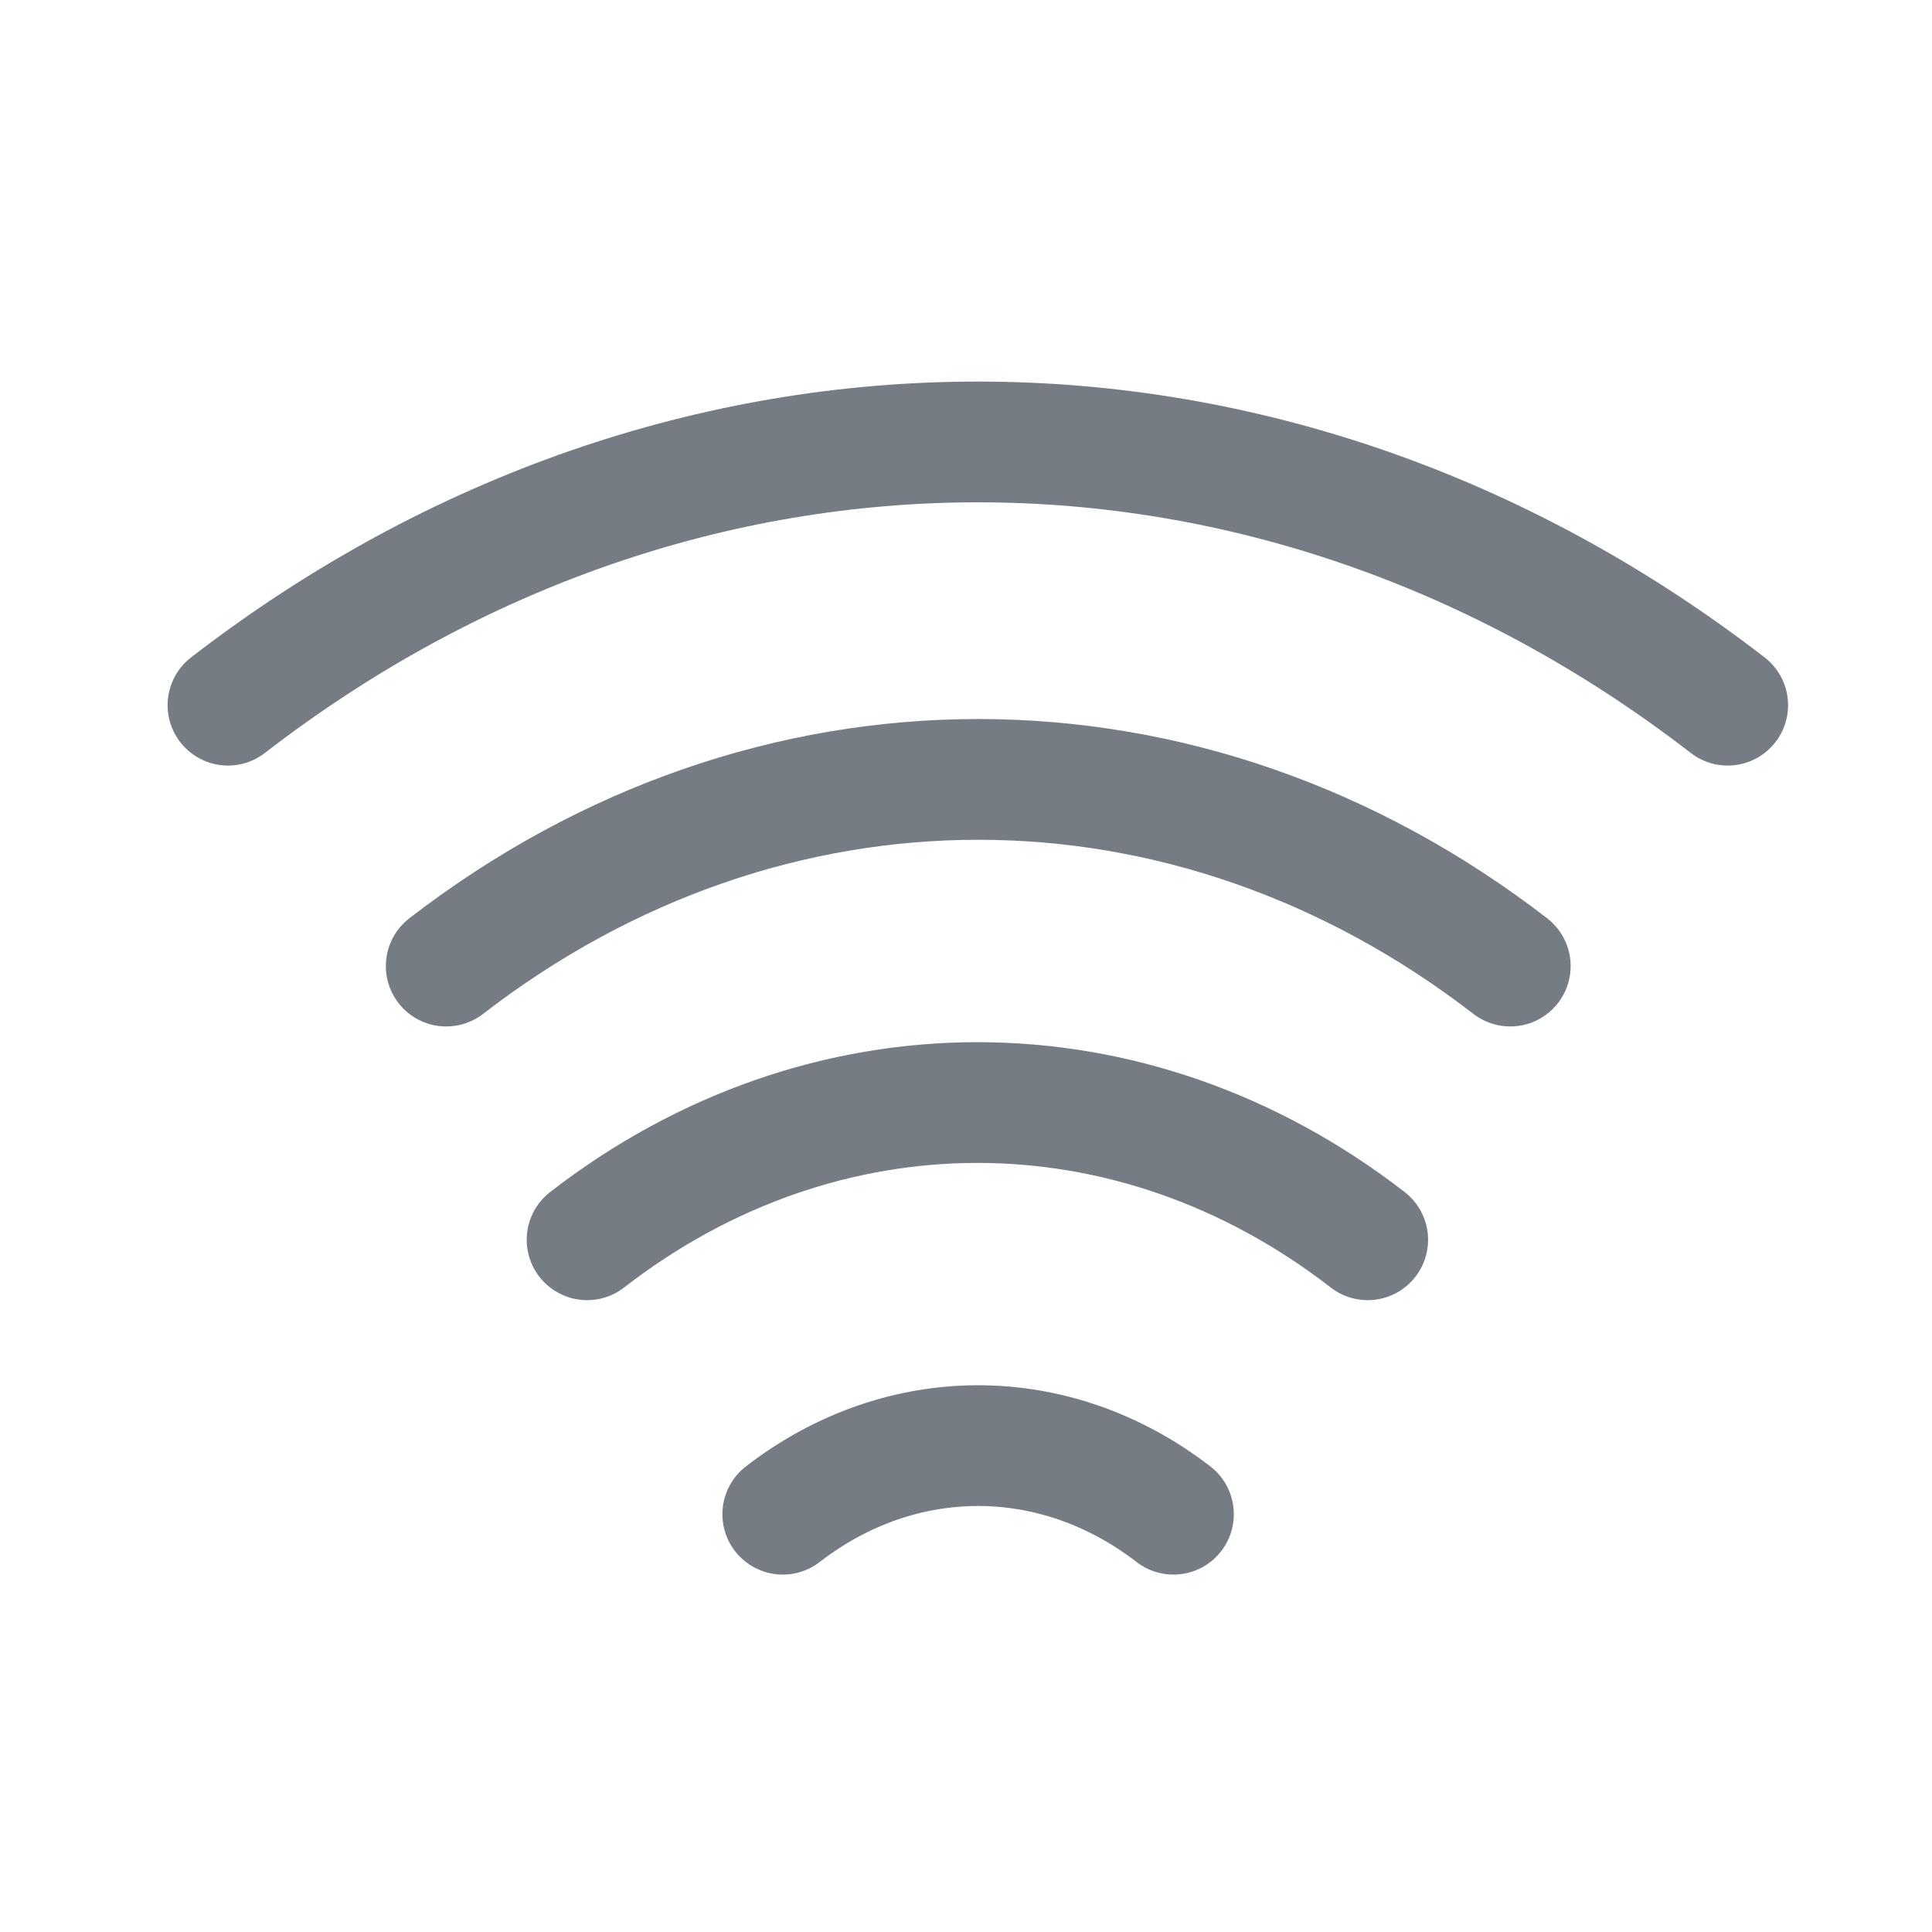
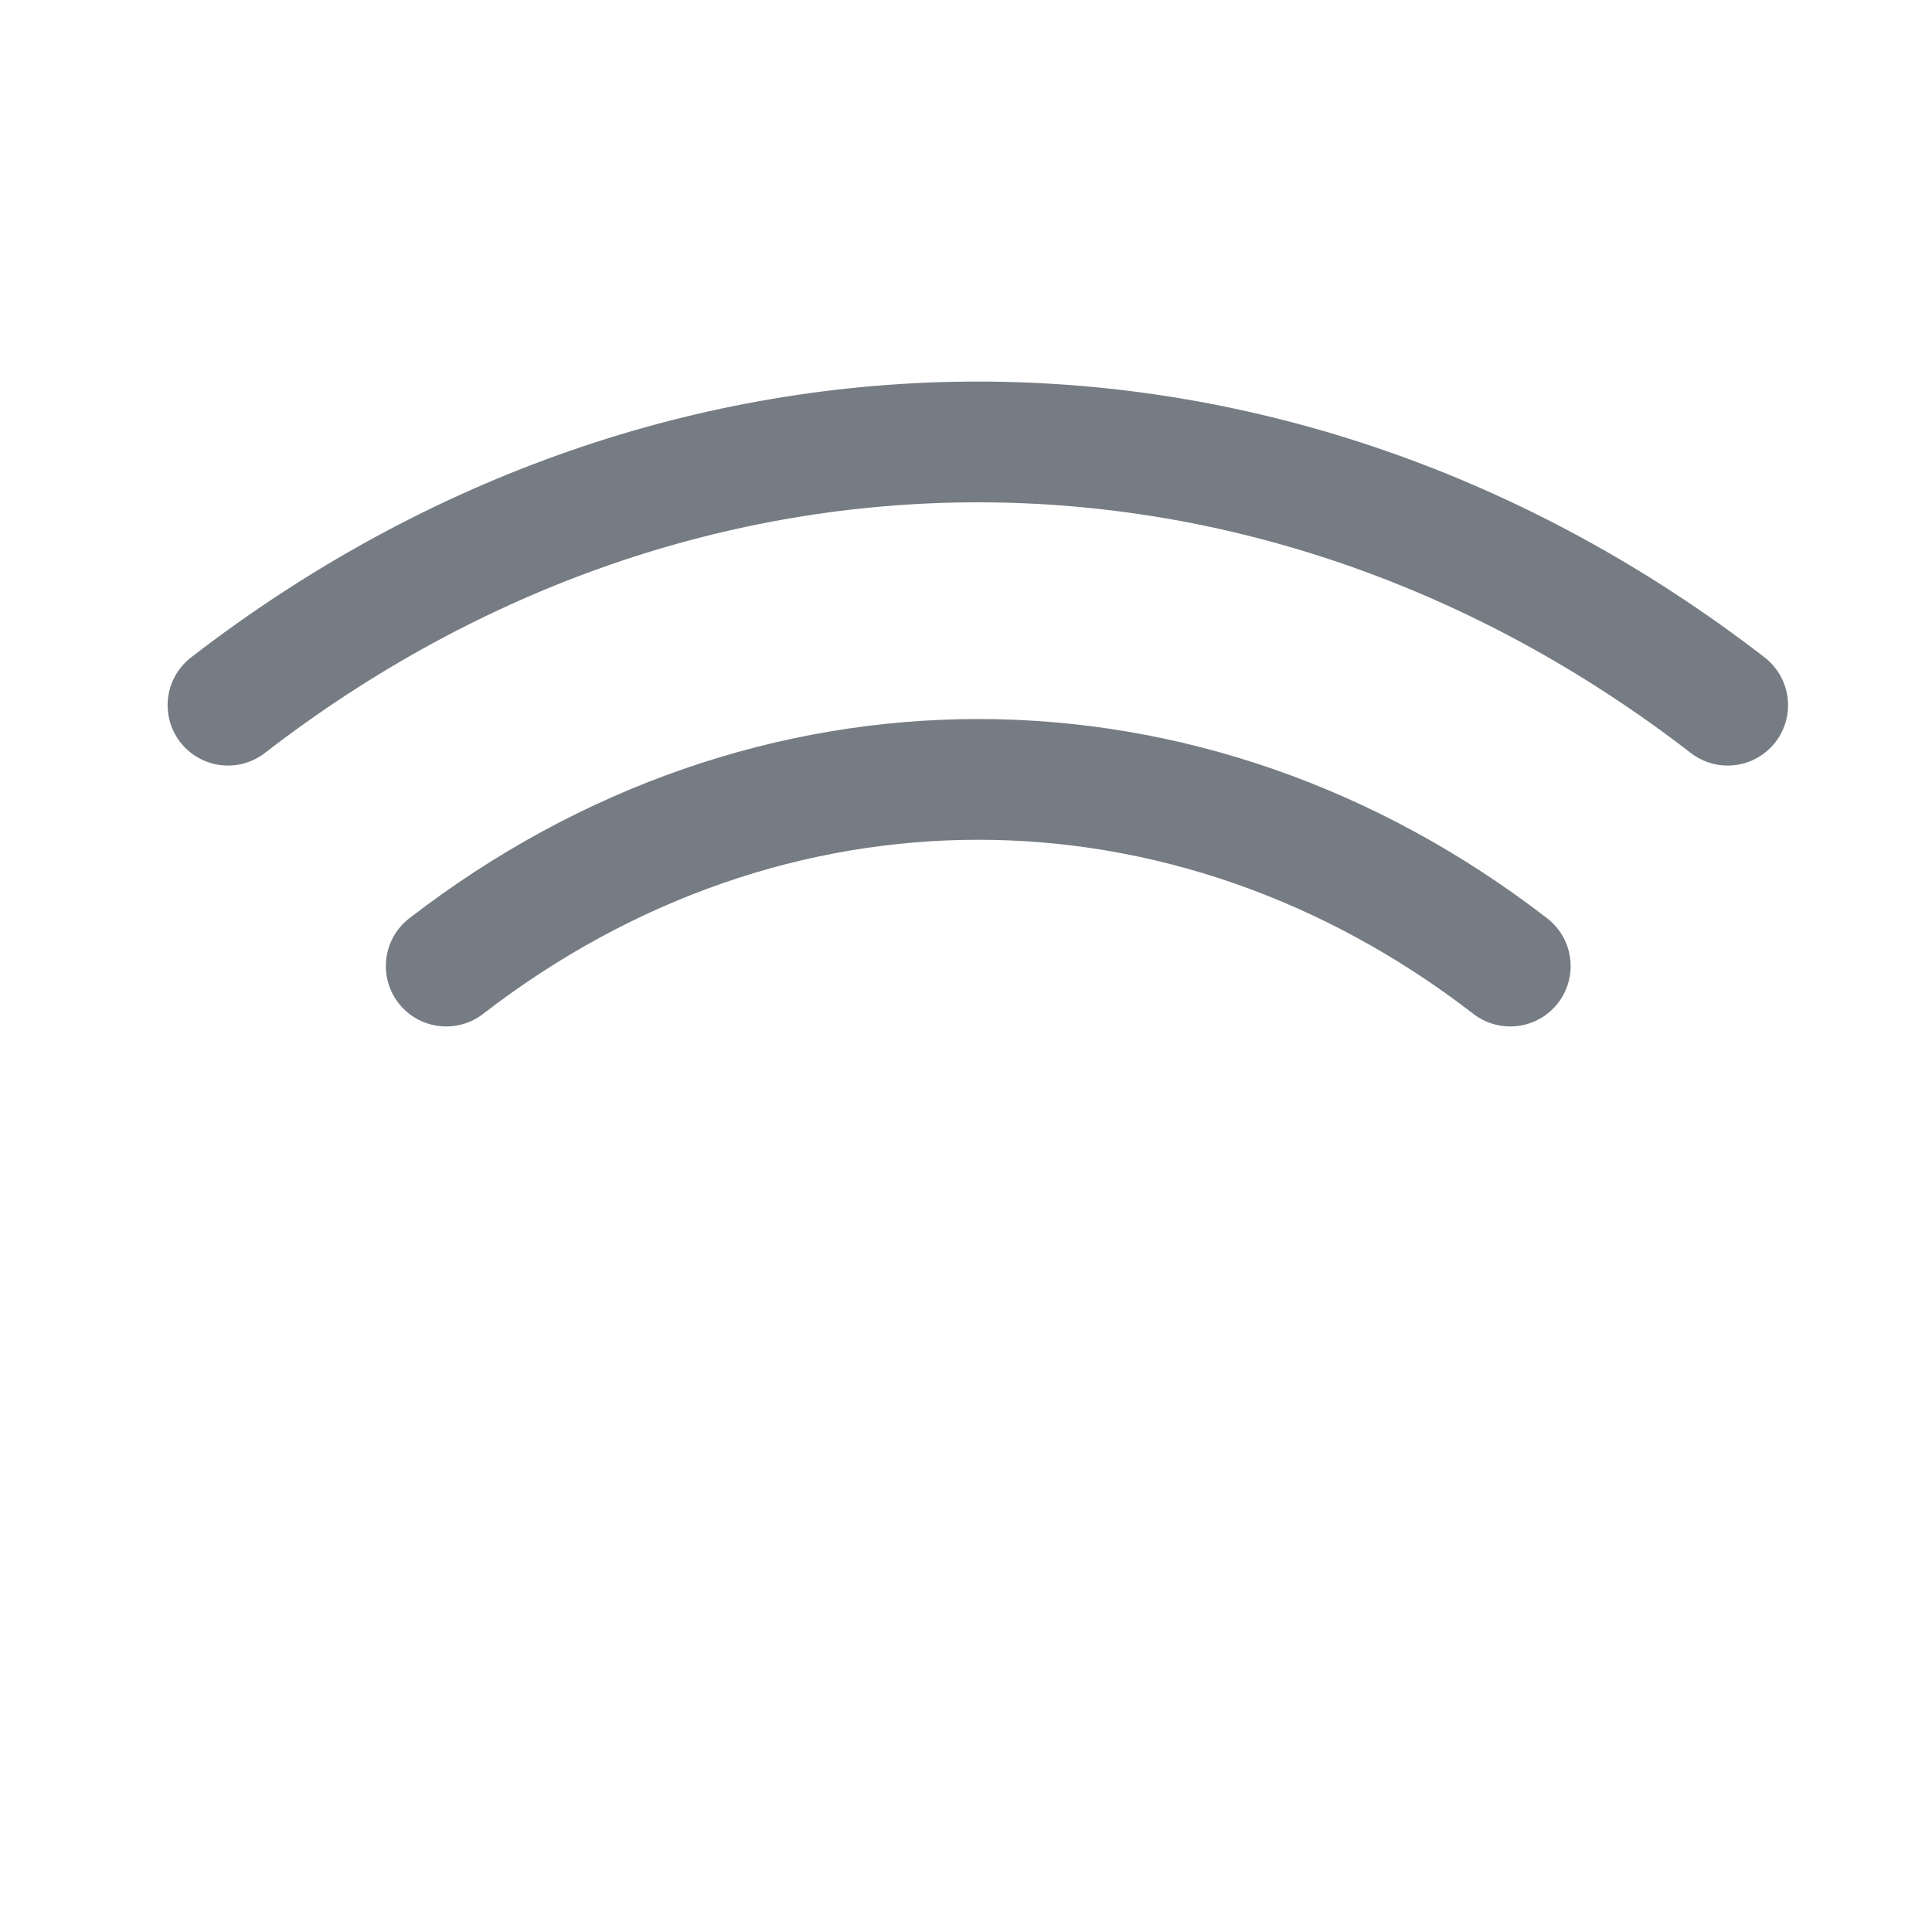
<svg xmlns="http://www.w3.org/2000/svg" width="24" height="24" viewBox="0 0 24 24" fill="none">
  <path d="M5.543 12.001C9.548 8.909 14.756 8.909 18.761 12.001" stroke="#767C83" stroke-width="1.5" stroke-linecap="round" stroke-linejoin="round" />
  <path d="M2.832 8.76C8.477 4.4 15.817 4.4 21.462 8.76" stroke="#767C83" stroke-width="1.5" stroke-linecap="round" stroke-linejoin="round" />
-   <path d="M7.293 15.401C10.227 13.128 14.056 13.128 16.99 15.401" stroke="#767C83" stroke-width="1.5" stroke-linecap="round" stroke-linejoin="round" />
-   <path d="M9.724 18.81C11.195 17.674 13.105 17.674 14.577 18.81" stroke="#767C83" stroke-width="1.5" stroke-linecap="round" stroke-linejoin="round" />
</svg>